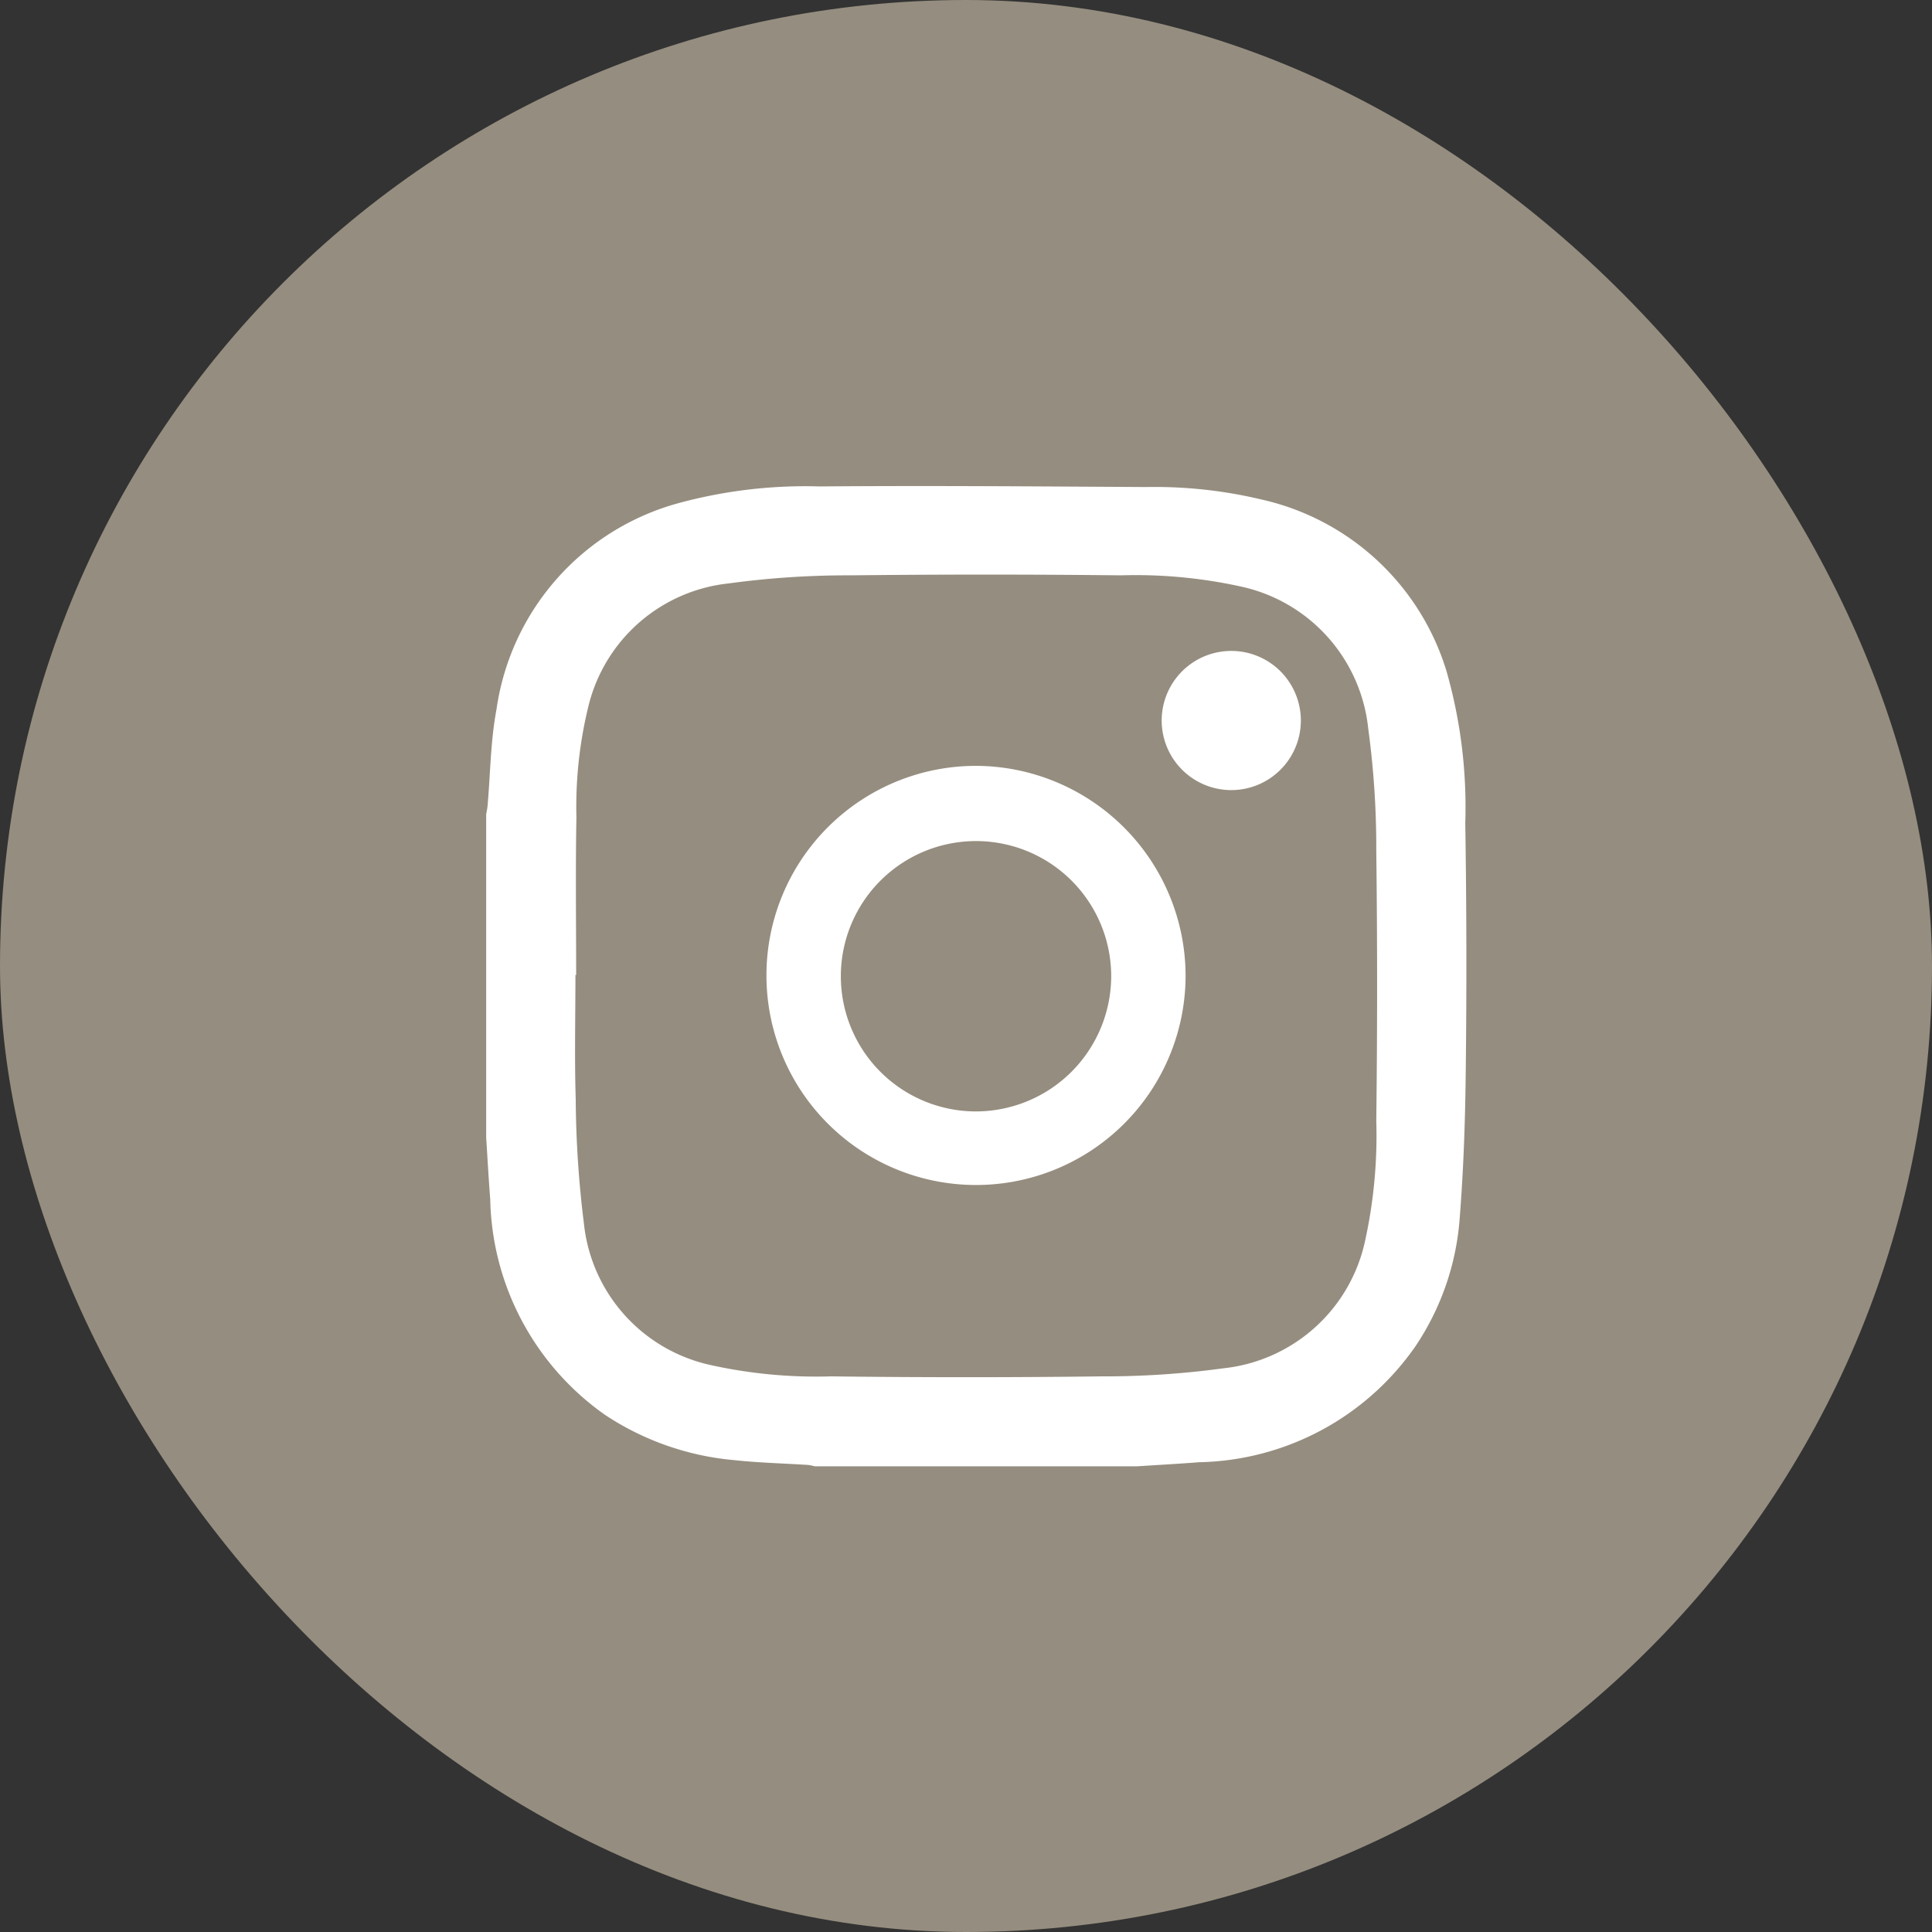
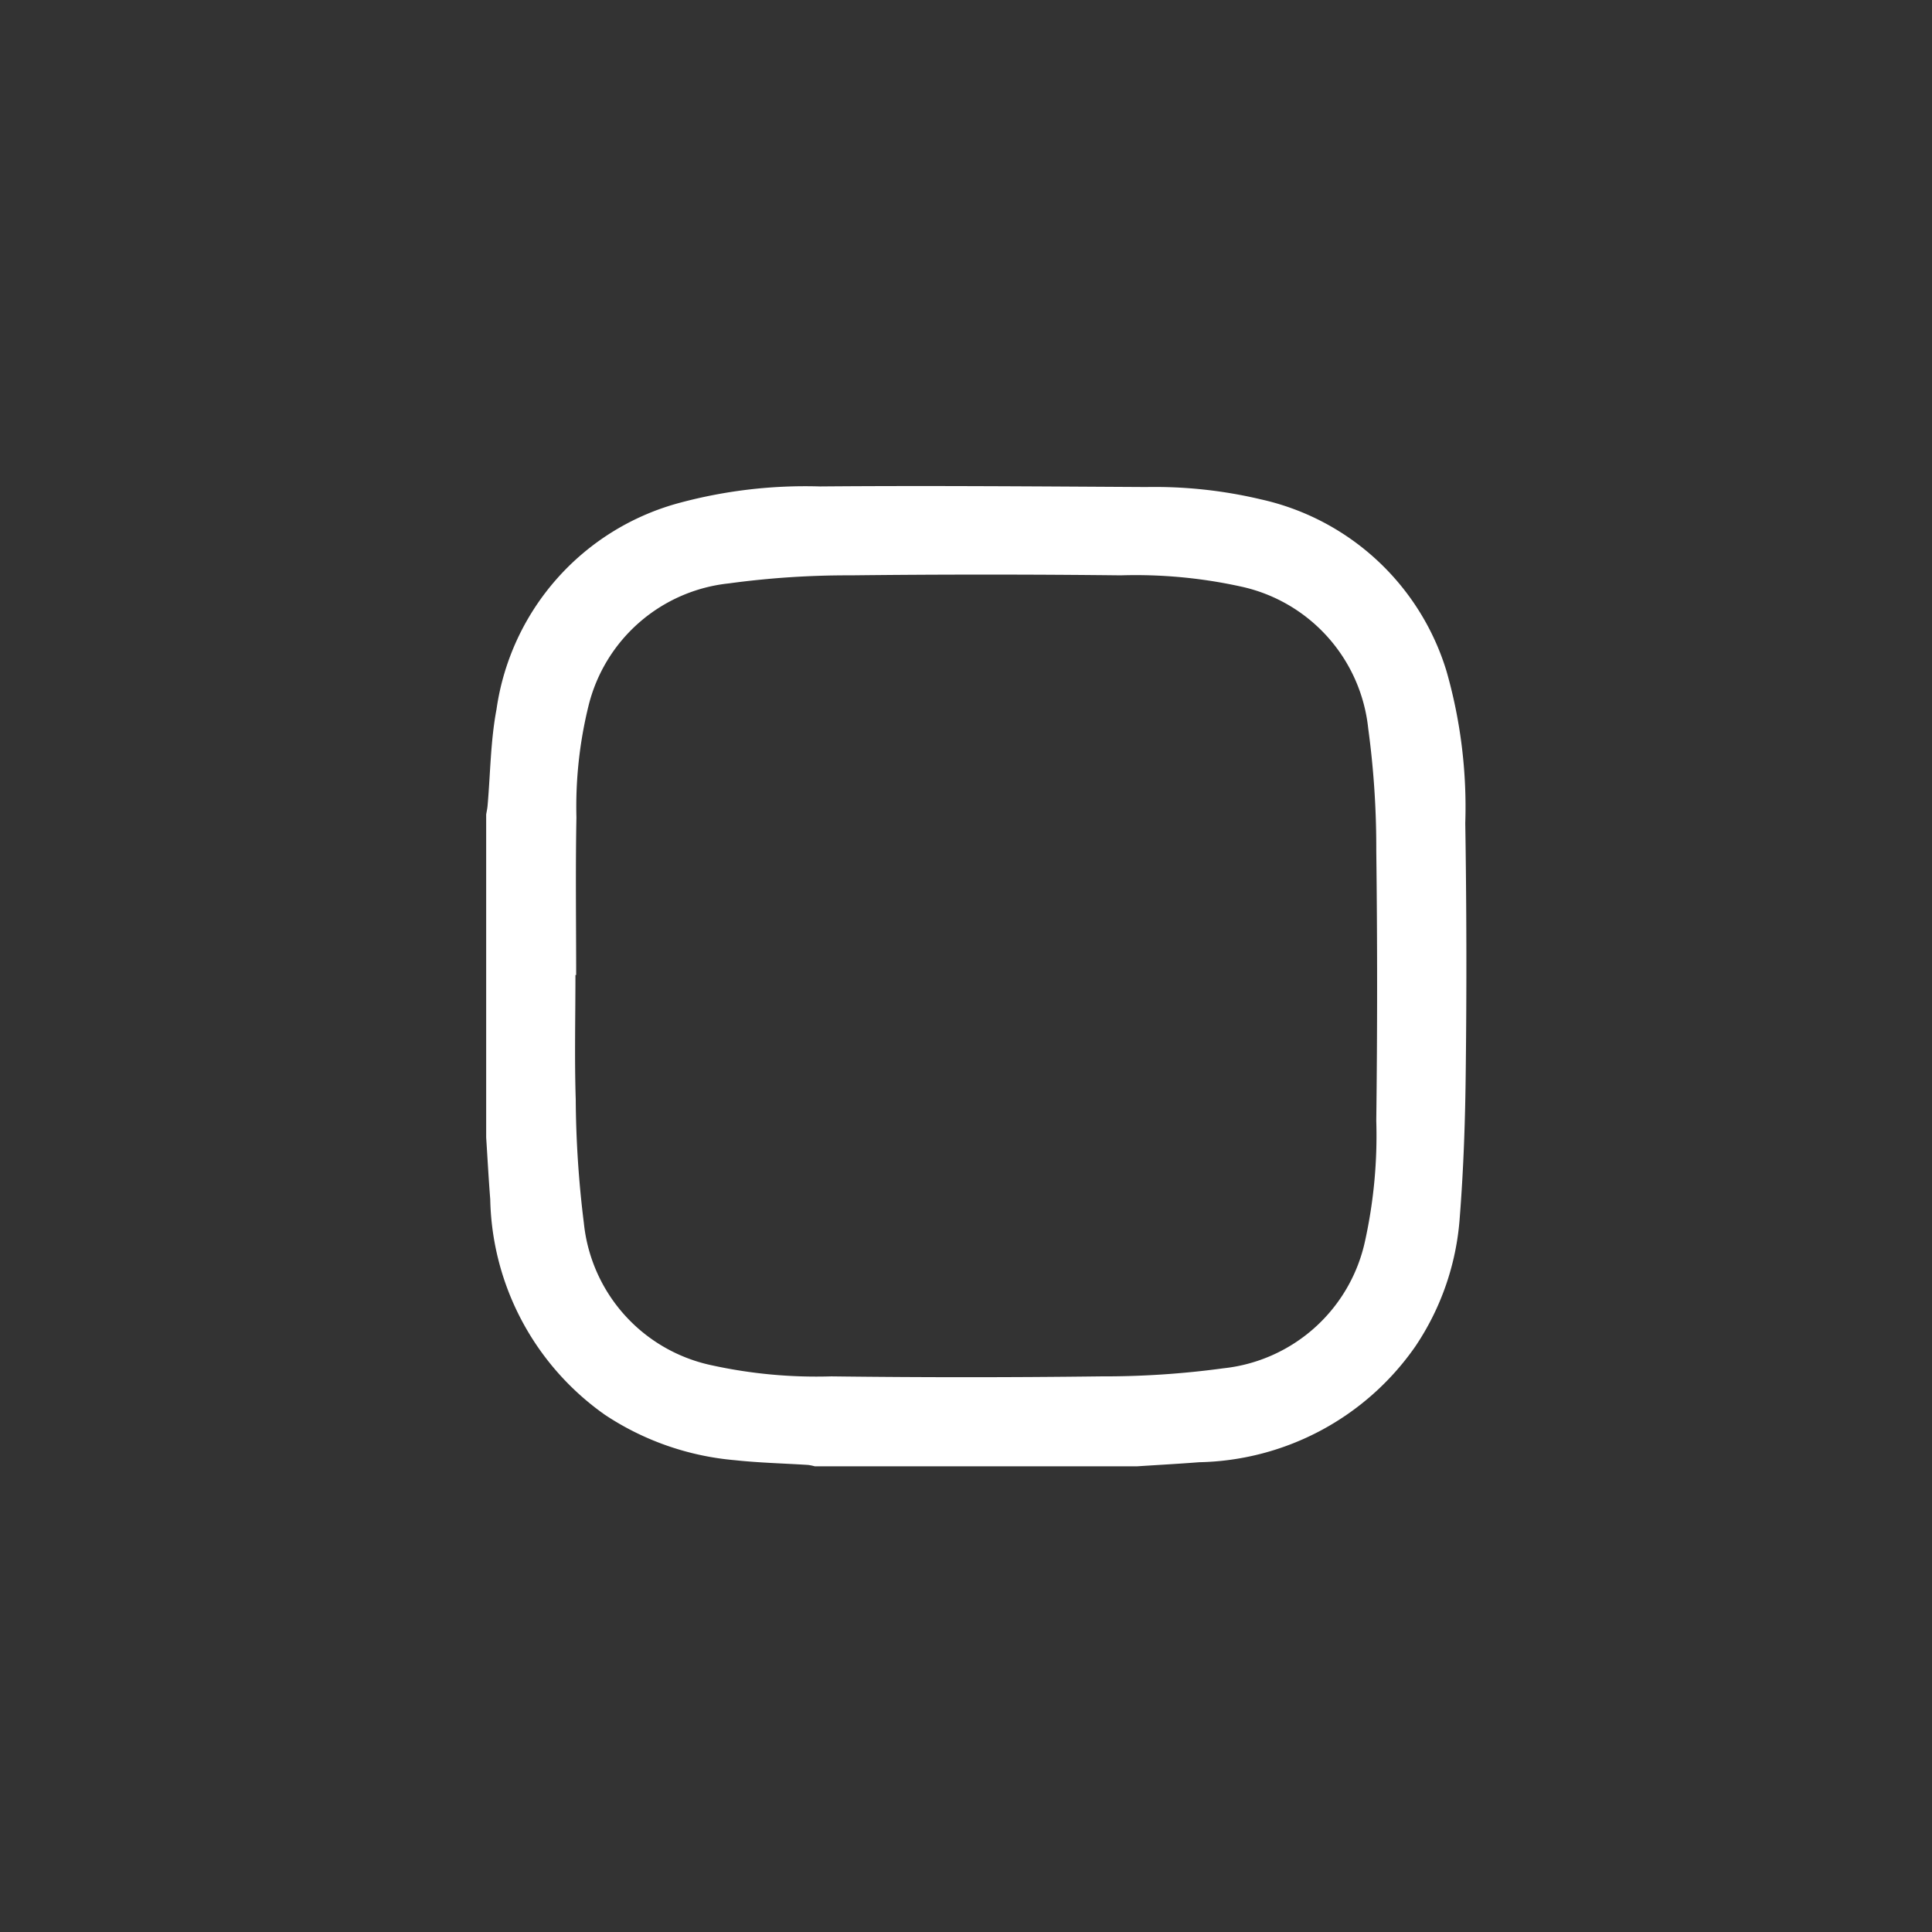
<svg xmlns="http://www.w3.org/2000/svg" width="59" height="59" viewBox="0 0 59 59">
  <rect x="0" y="0" width="59" height="59" fill="#333333" stroke="none" />
  <g id="icon_insta" transform="translate(-1744 -65)">
-     <rect id="長方形_42" data-name="長方形 42" width="59" height="59" rx="29.5" transform="translate(1744 65)" fill="#958d7f" />
    <g id="グループ_60" data-name="グループ 60">
      <path id="パス_42" data-name="パス 42" d="M0,19.9V10.036c.014-.087.034-.173.042-.26.087-.983.09-1.982.273-2.947A7.645,7.645,0,0,1,5.91.519a14.784,14.784,0,0,1,4.282-.5c3.323-.028,6.646,0,9.968.018a14.059,14.059,0,0,1,3.5.377,7.657,7.657,0,0,1,5.668,5.25A15.1,15.1,0,0,1,29.9,10.3q.059,3.756.015,7.515c-.015,1.512-.065,3.026-.184,4.533a8.055,8.055,0,0,1-1.357,3.935,8.239,8.239,0,0,1-6.6,3.535c-.628.049-1.257.083-1.886.124H10.033a1.471,1.471,0,0,0-.2-.041c-.749-.048-1.5-.065-2.246-.146a8.491,8.491,0,0,1-3.956-1.382A8.254,8.254,0,0,1,.124,21.788C.074,21.159.041,20.529,0,19.9Zm2.748-4.961H2.726c0,1.267-.031,2.535.009,3.8a31.874,31.874,0,0,0,.249,3.782A4.953,4.953,0,0,0,6.89,26.858a14.937,14.937,0,0,0,3.649.338q4.125.051,8.25,0a26.909,26.909,0,0,0,3.72-.246,4.963,4.963,0,0,0,4.335-3.909,14.973,14.973,0,0,0,.338-3.652q.051-4.127,0-8.256a26.98,26.98,0,0,0-.246-3.723,4.963,4.963,0,0,0-3.906-4.338,14.967,14.967,0,0,0-3.649-.338q-4.125-.046-8.25,0a26.909,26.909,0,0,0-3.72.246A4.946,4.946,0,0,0,3.125,6.719a12.905,12.905,0,0,0-.369,3.408C2.726,11.731,2.748,13.334,2.748,14.938Z" transform="translate(1758.847 79.836)" fill="#fff" />
-       <path id="パス_43" data-name="パス 43" d="M134.8,128.177a6.4,6.4,0,1,1-6.386-6.417A6.423,6.423,0,0,1,134.8,128.177Zm-2.272.013a4.128,4.128,0,1,0-4.15,4.123,4.137,4.137,0,0,0,4.15-4.123Z" transform="translate(1645.406 -33.372)" fill="#fff" />
-       <path id="パス_44" data-name="パス 44" d="M359.683,88.795a2.125,2.125,0,1,1-.616-1.507A2.132,2.132,0,0,1,359.683,88.795Z" transform="translate(1424.043 -1.781)" fill="#fff" />
    </g>
  </g>
</svg>